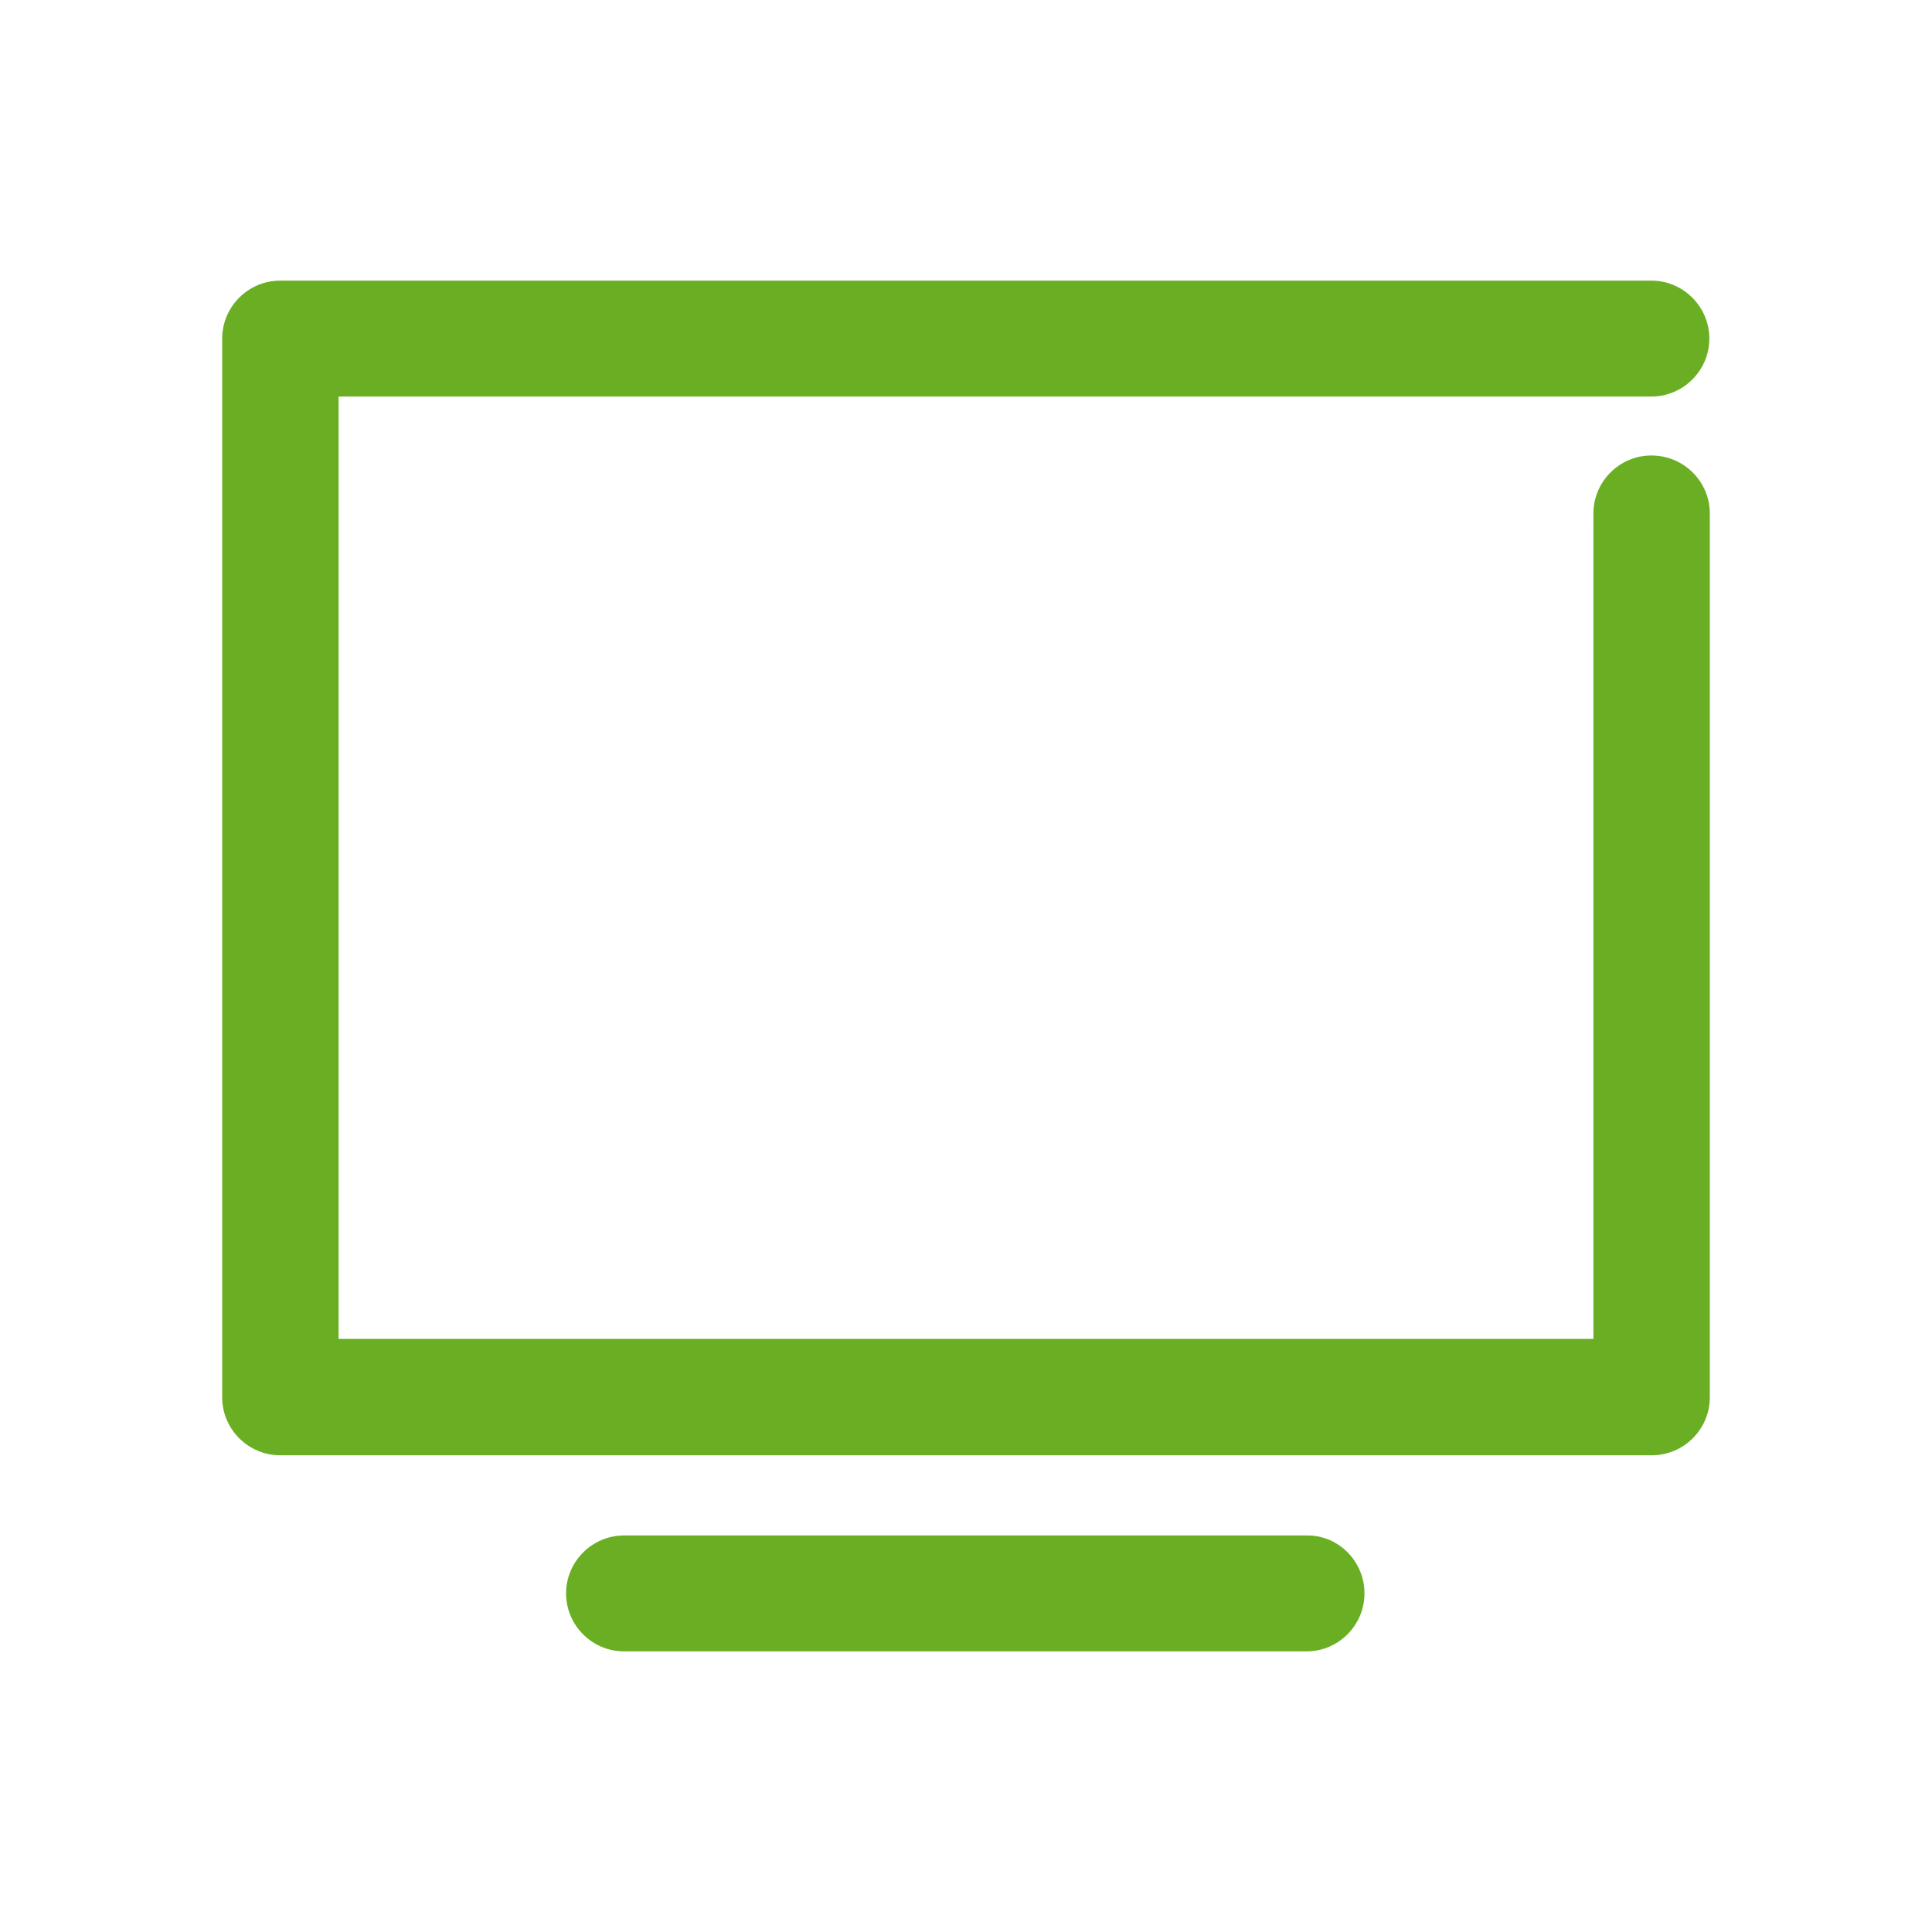
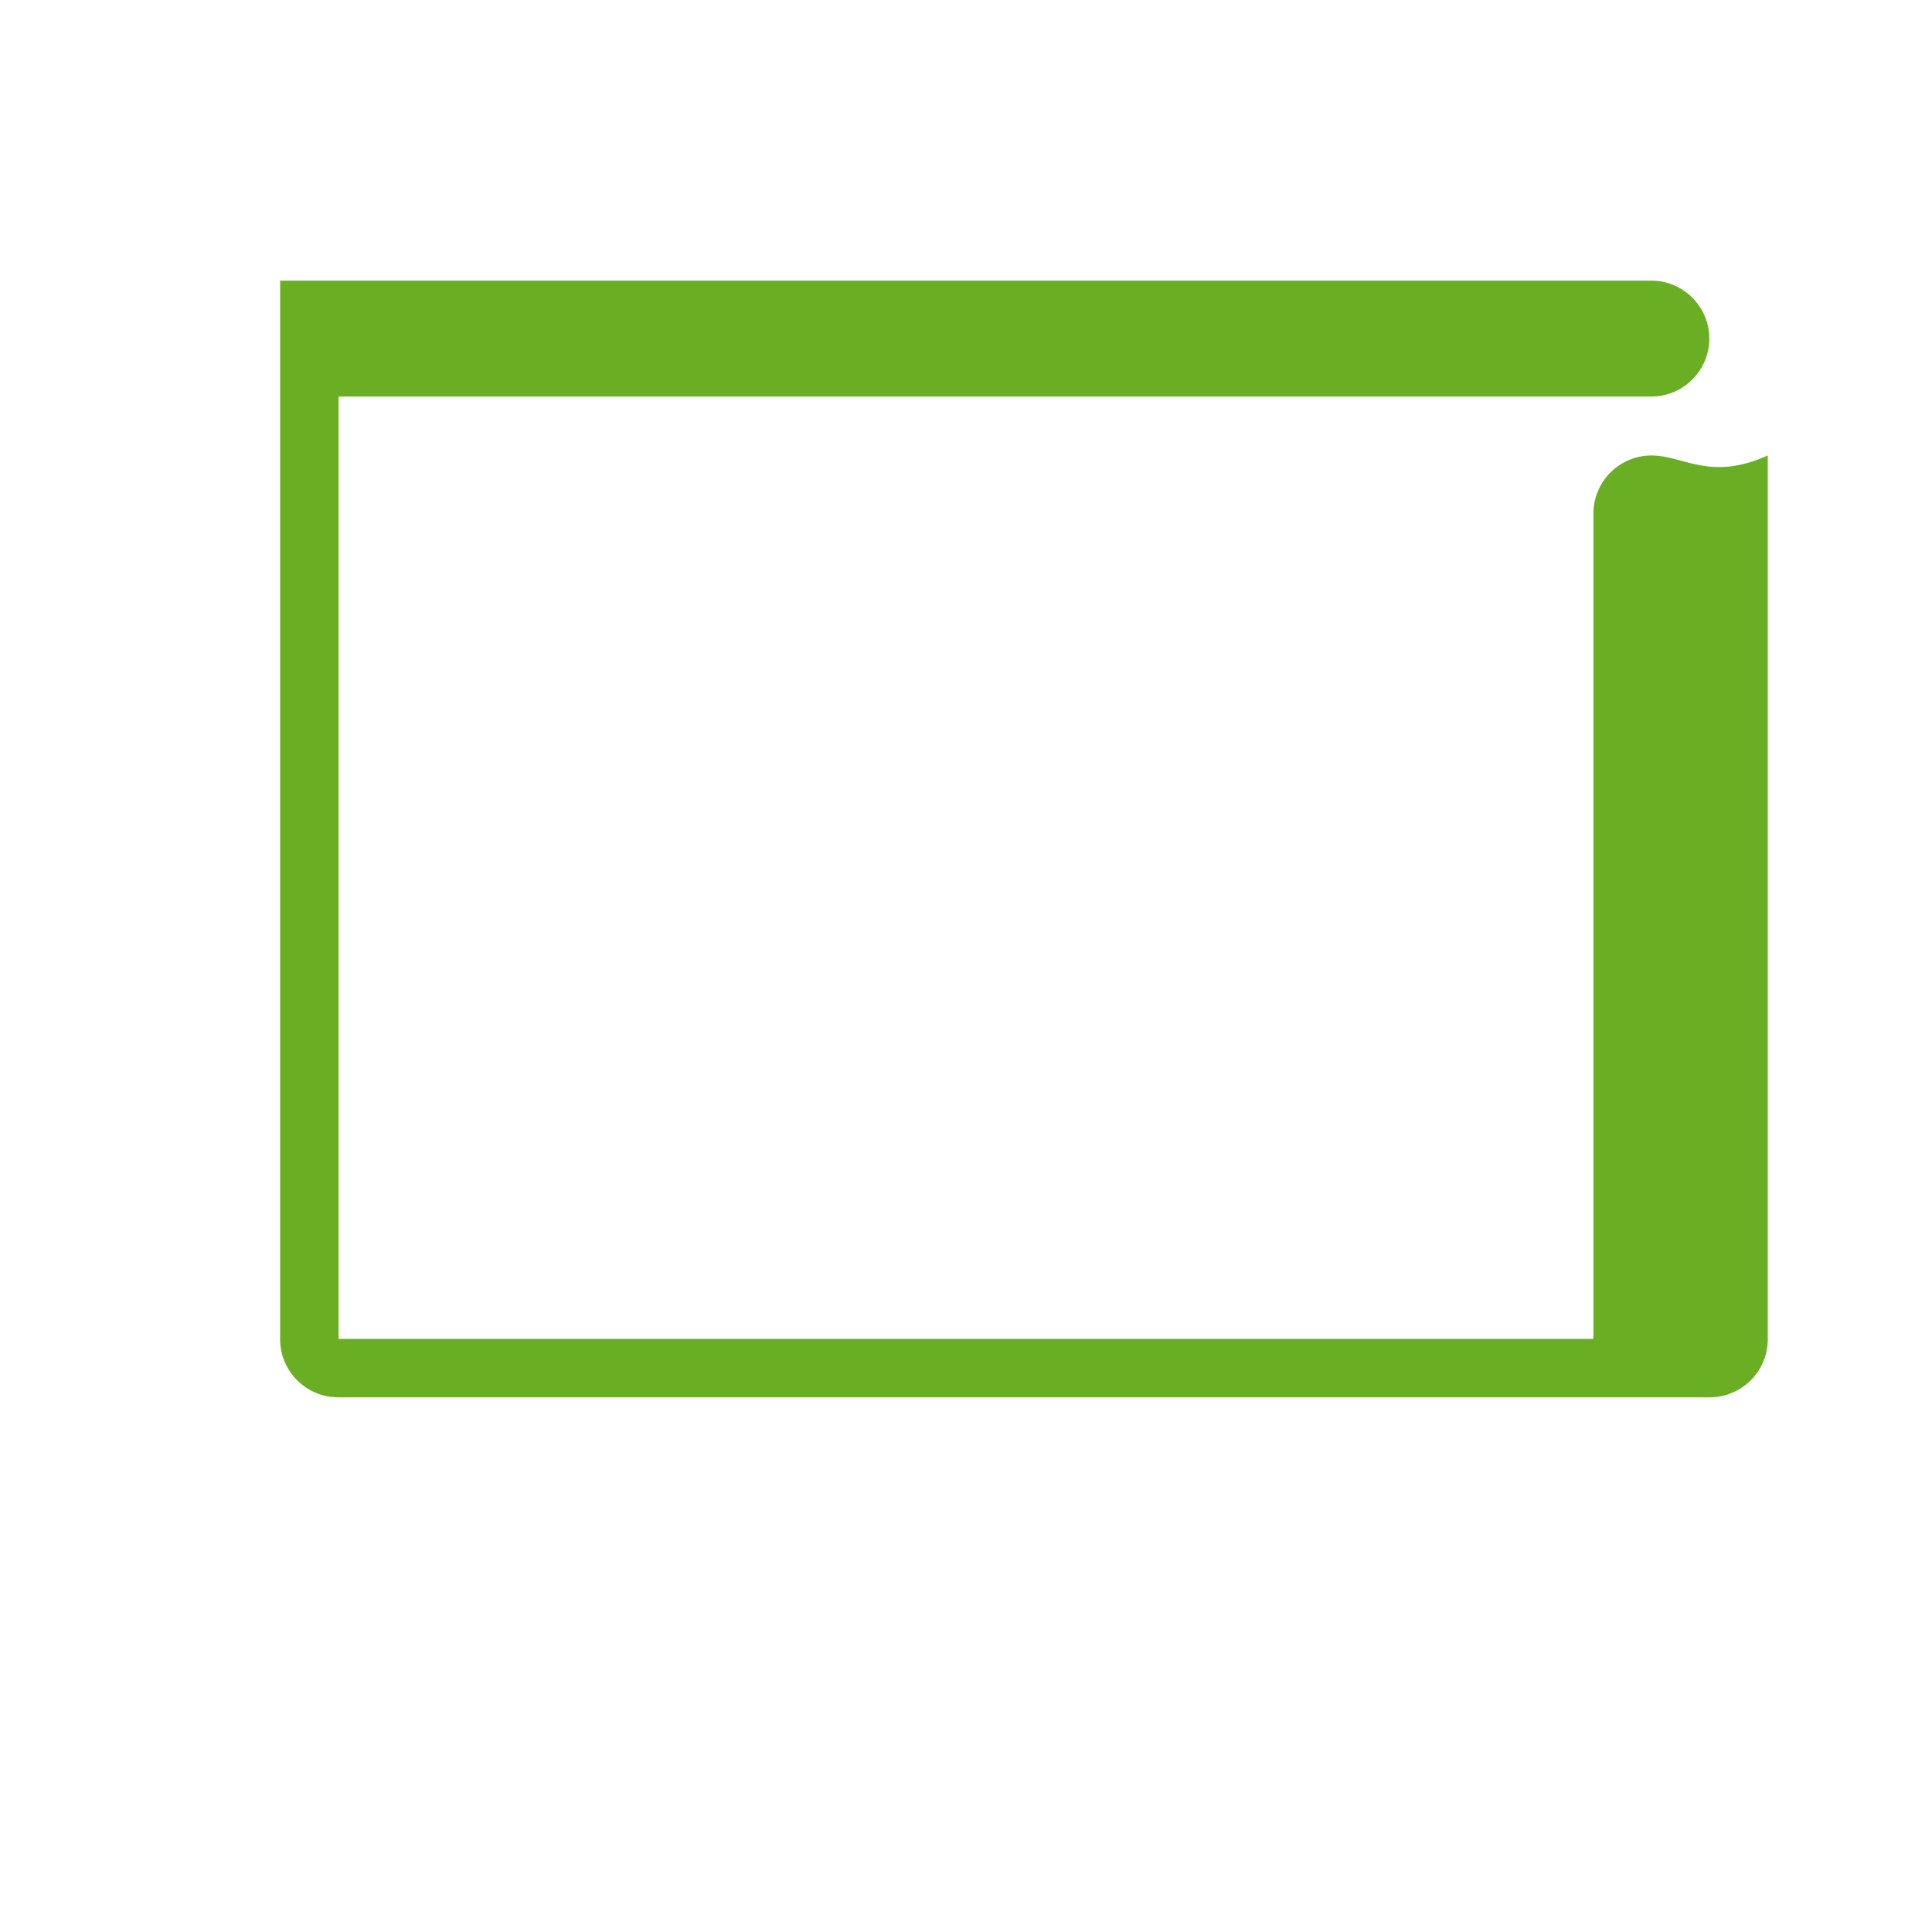
<svg xmlns="http://www.w3.org/2000/svg" version="1.1" id="Ebene_1" x="0px" y="0px" viewBox="0 0 400 400" style="enable-background:new 0 0 400 400;" xml:space="preserve">
  <style type="text/css">
	.st0{fill:#6AAF23;}
</style>
-   <path class="st0" d="M341.9,94.3c-6.6,0-12,5.4-12,12v170.9H70.1V82.1h271.8c6.6,0,12-5.4,12-12s-5.4-12-12-12H58  c-6.6,0-12,5.4-12,12v219.2c0,6.6,5.4,12,12,12h284c6.6,0,12-5.4,12-12v-183C354,99.7,348.6,94.3,341.9,94.3" />
-   <path class="st0" d="M270.7,317.9H129.2c-6.6,0-12,5.4-12,12s5.4,12,12,12h141.3c6.6,0,12-5.4,12-12S277.2,317.9,270.7,317.9" />
+   <path class="st0" d="M341.9,94.3c-6.6,0-12,5.4-12,12v170.9H70.1V82.1h271.8c6.6,0,12-5.4,12-12s-5.4-12-12-12H58  v219.2c0,6.6,5.4,12,12,12h284c6.6,0,12-5.4,12-12v-183C354,99.7,348.6,94.3,341.9,94.3" />
</svg>